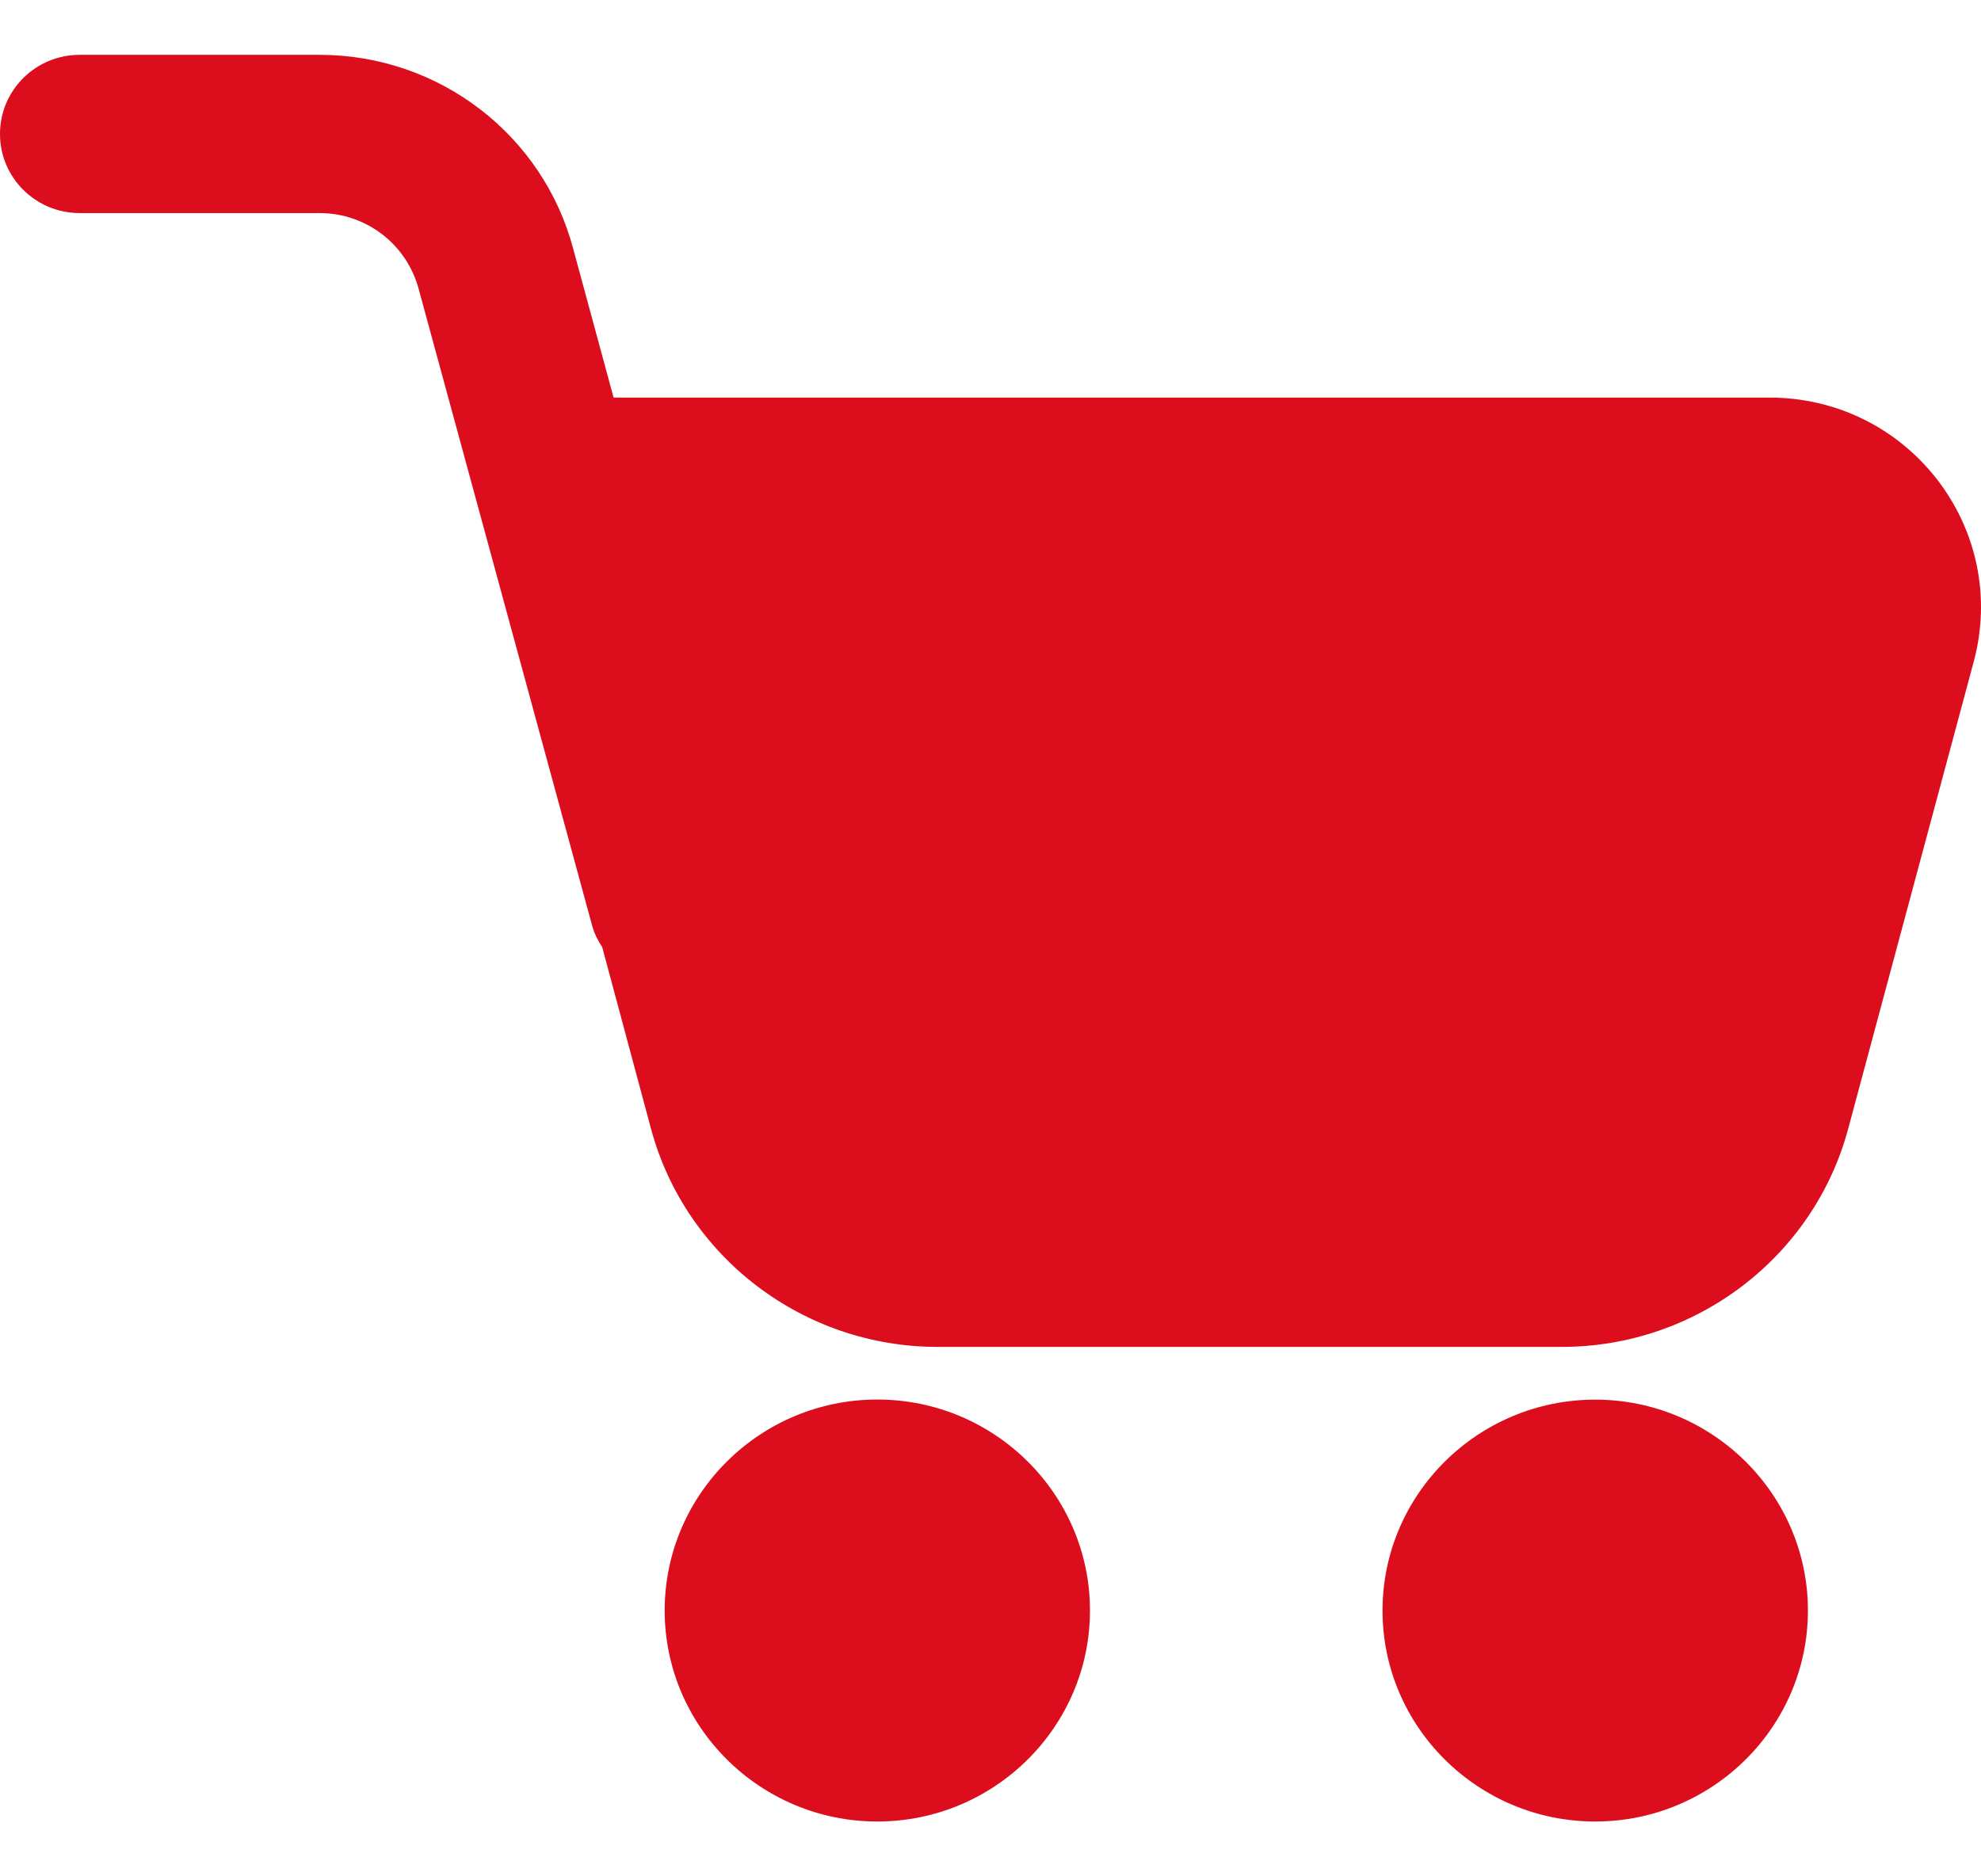
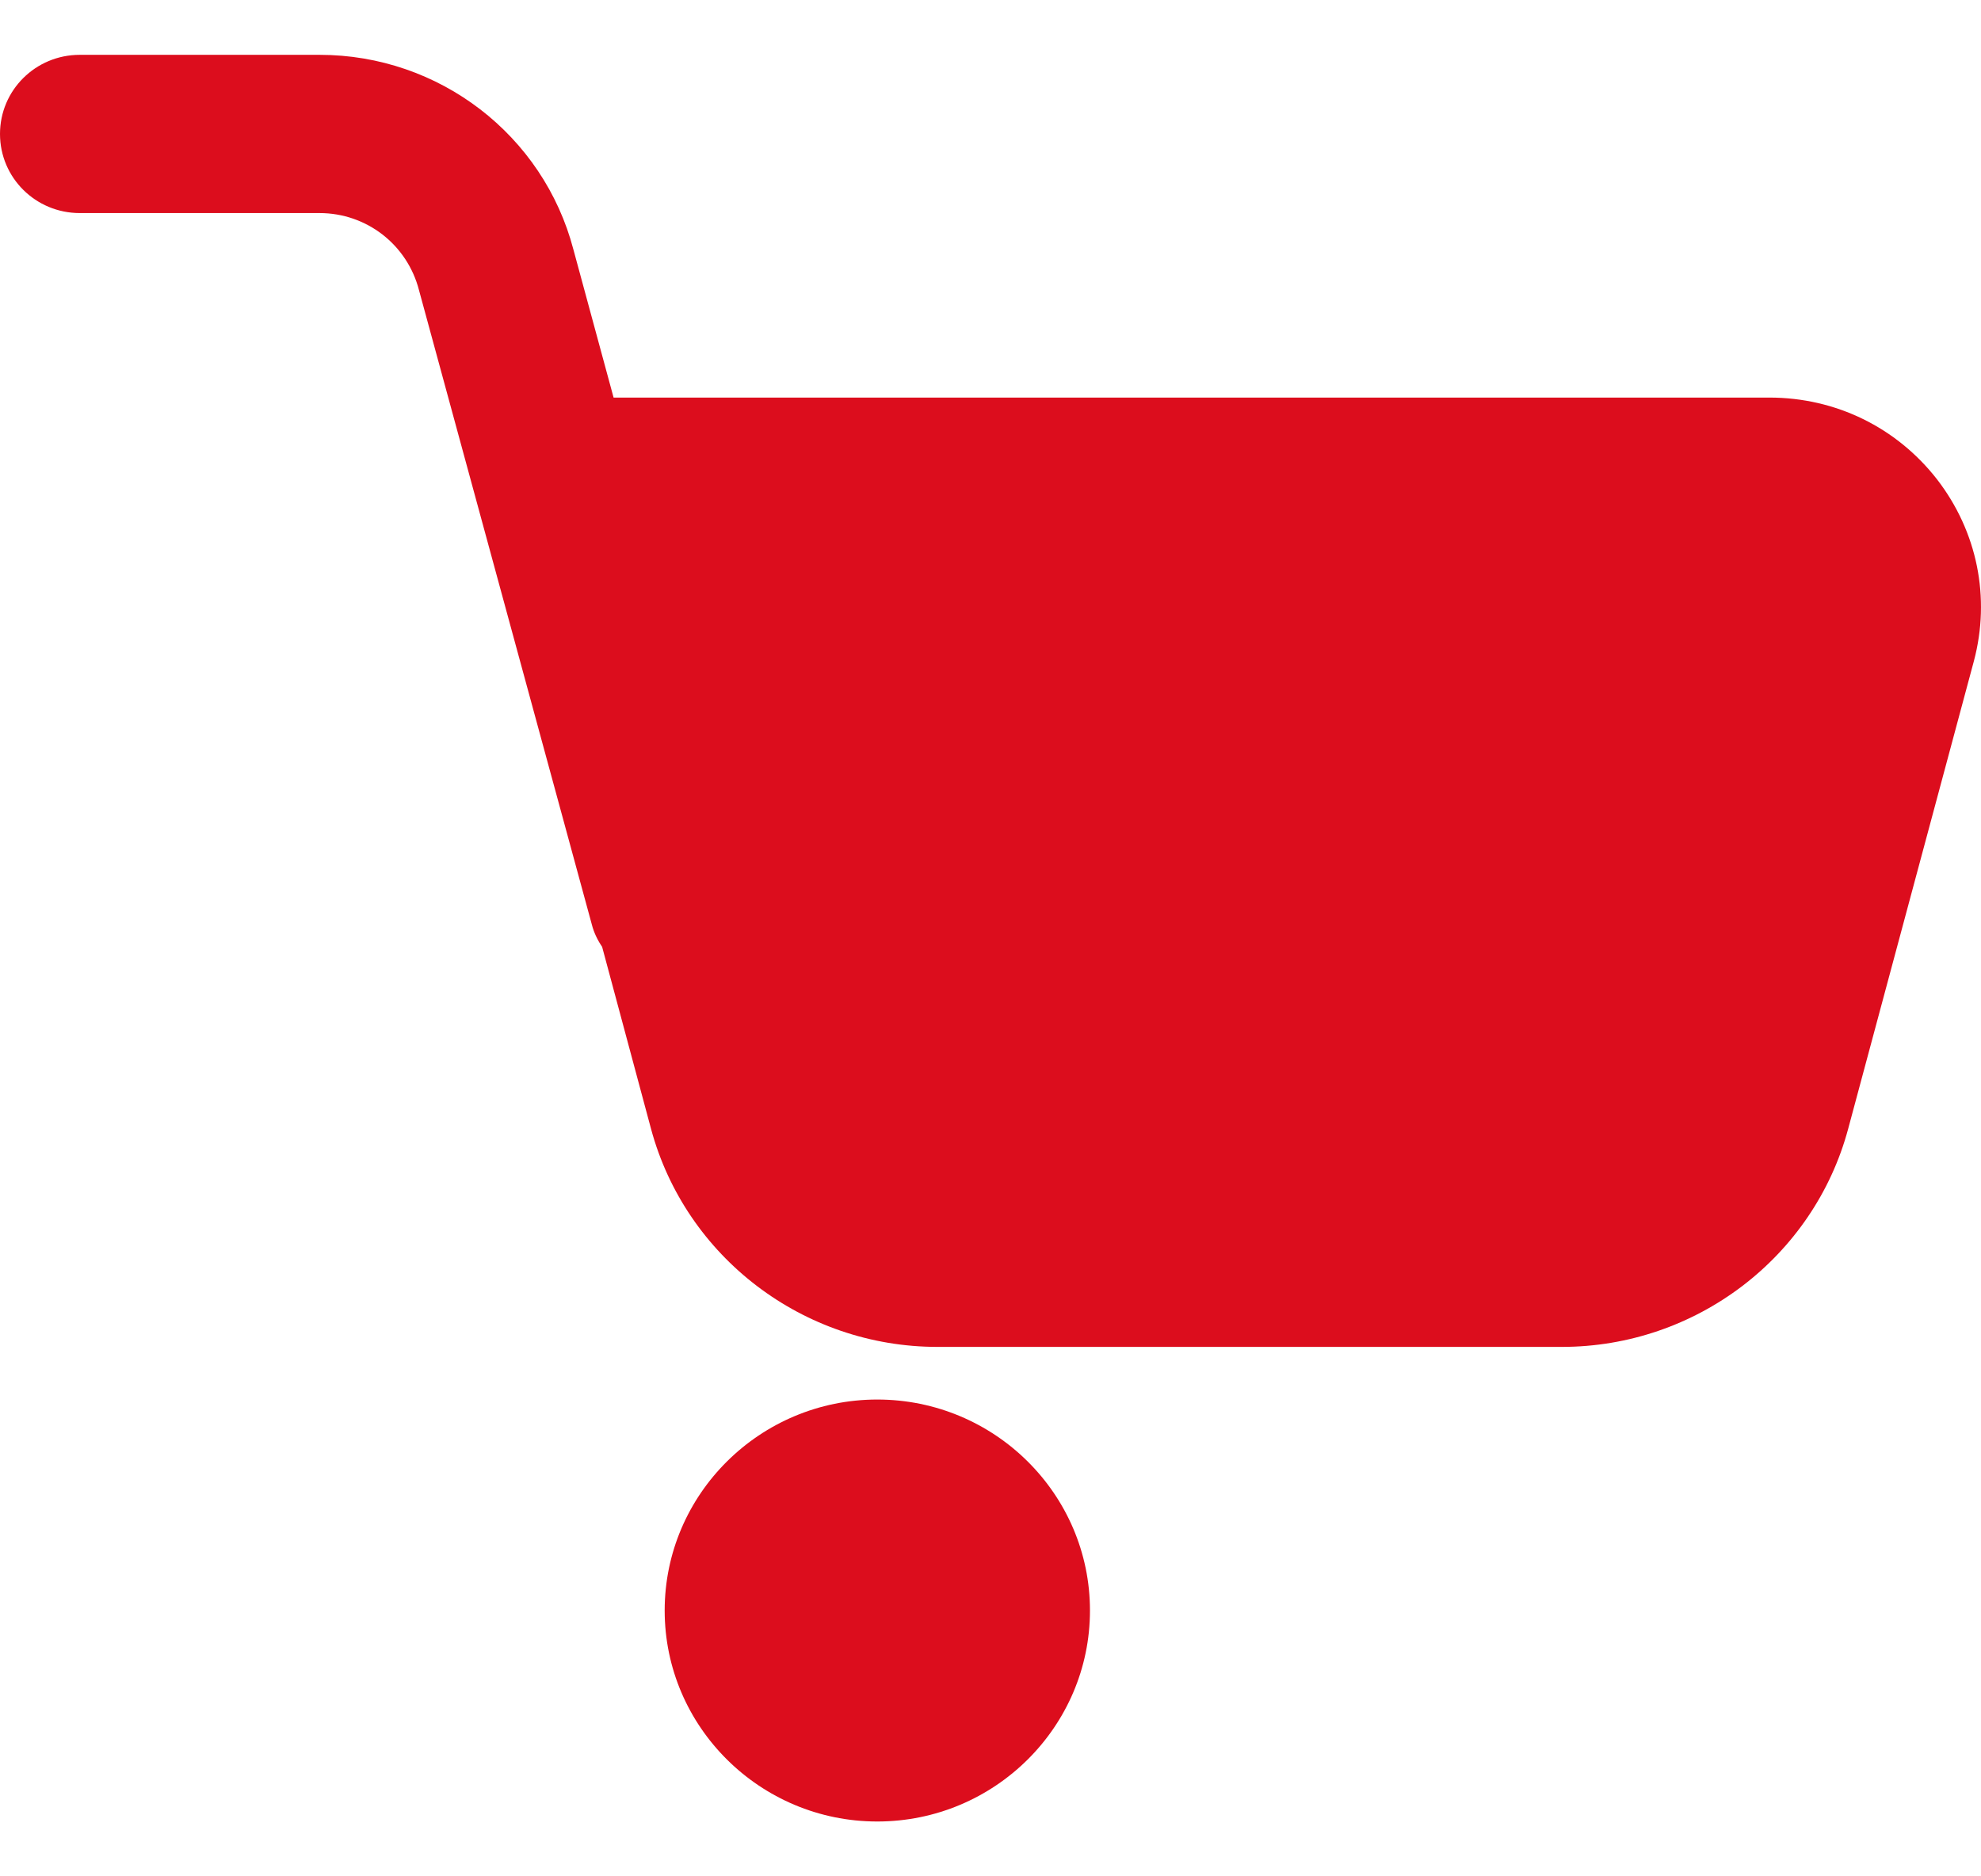
<svg xmlns="http://www.w3.org/2000/svg" width="19" height="18" viewBox="0 0 19 18" fill="none">
  <path d="M18.578 4.598C18.19 4.1 17.606 3.814 16.971 3.814H5.885L5.5 2.395C5.212 1.295 4.212 0.526 3.065 0.526H0.765C0.342 0.526 0 0.865 0 1.285C0 1.705 0.342 2.044 0.765 2.044H3.065C3.514 2.044 3.906 2.345 4.019 2.785L5.676 8.868C5.696 8.947 5.732 9.02 5.775 9.083L6.244 10.829C6.576 12.061 7.706 12.921 8.991 12.921H14.98C16.265 12.921 17.395 12.061 17.726 10.829L18.932 6.341C19.093 5.734 18.965 5.099 18.578 4.598Z" fill="#DC0D1D" />
  <path d="M8.414 13.426C7.29 13.426 6.375 14.334 6.375 15.45C6.375 16.565 7.29 17.474 8.414 17.474C9.539 17.474 10.454 16.565 10.454 15.45C10.454 14.334 9.539 13.426 8.414 13.426Z" fill="#DC0D1D" />
-   <path d="M15.3 13.427C14.175 13.427 13.26 14.335 13.26 15.45C13.26 16.566 14.175 17.474 15.3 17.474C16.424 17.474 17.34 16.566 17.34 15.45C17.34 14.335 16.424 13.427 15.3 13.427Z" fill="#DC0D1D" />
</svg>